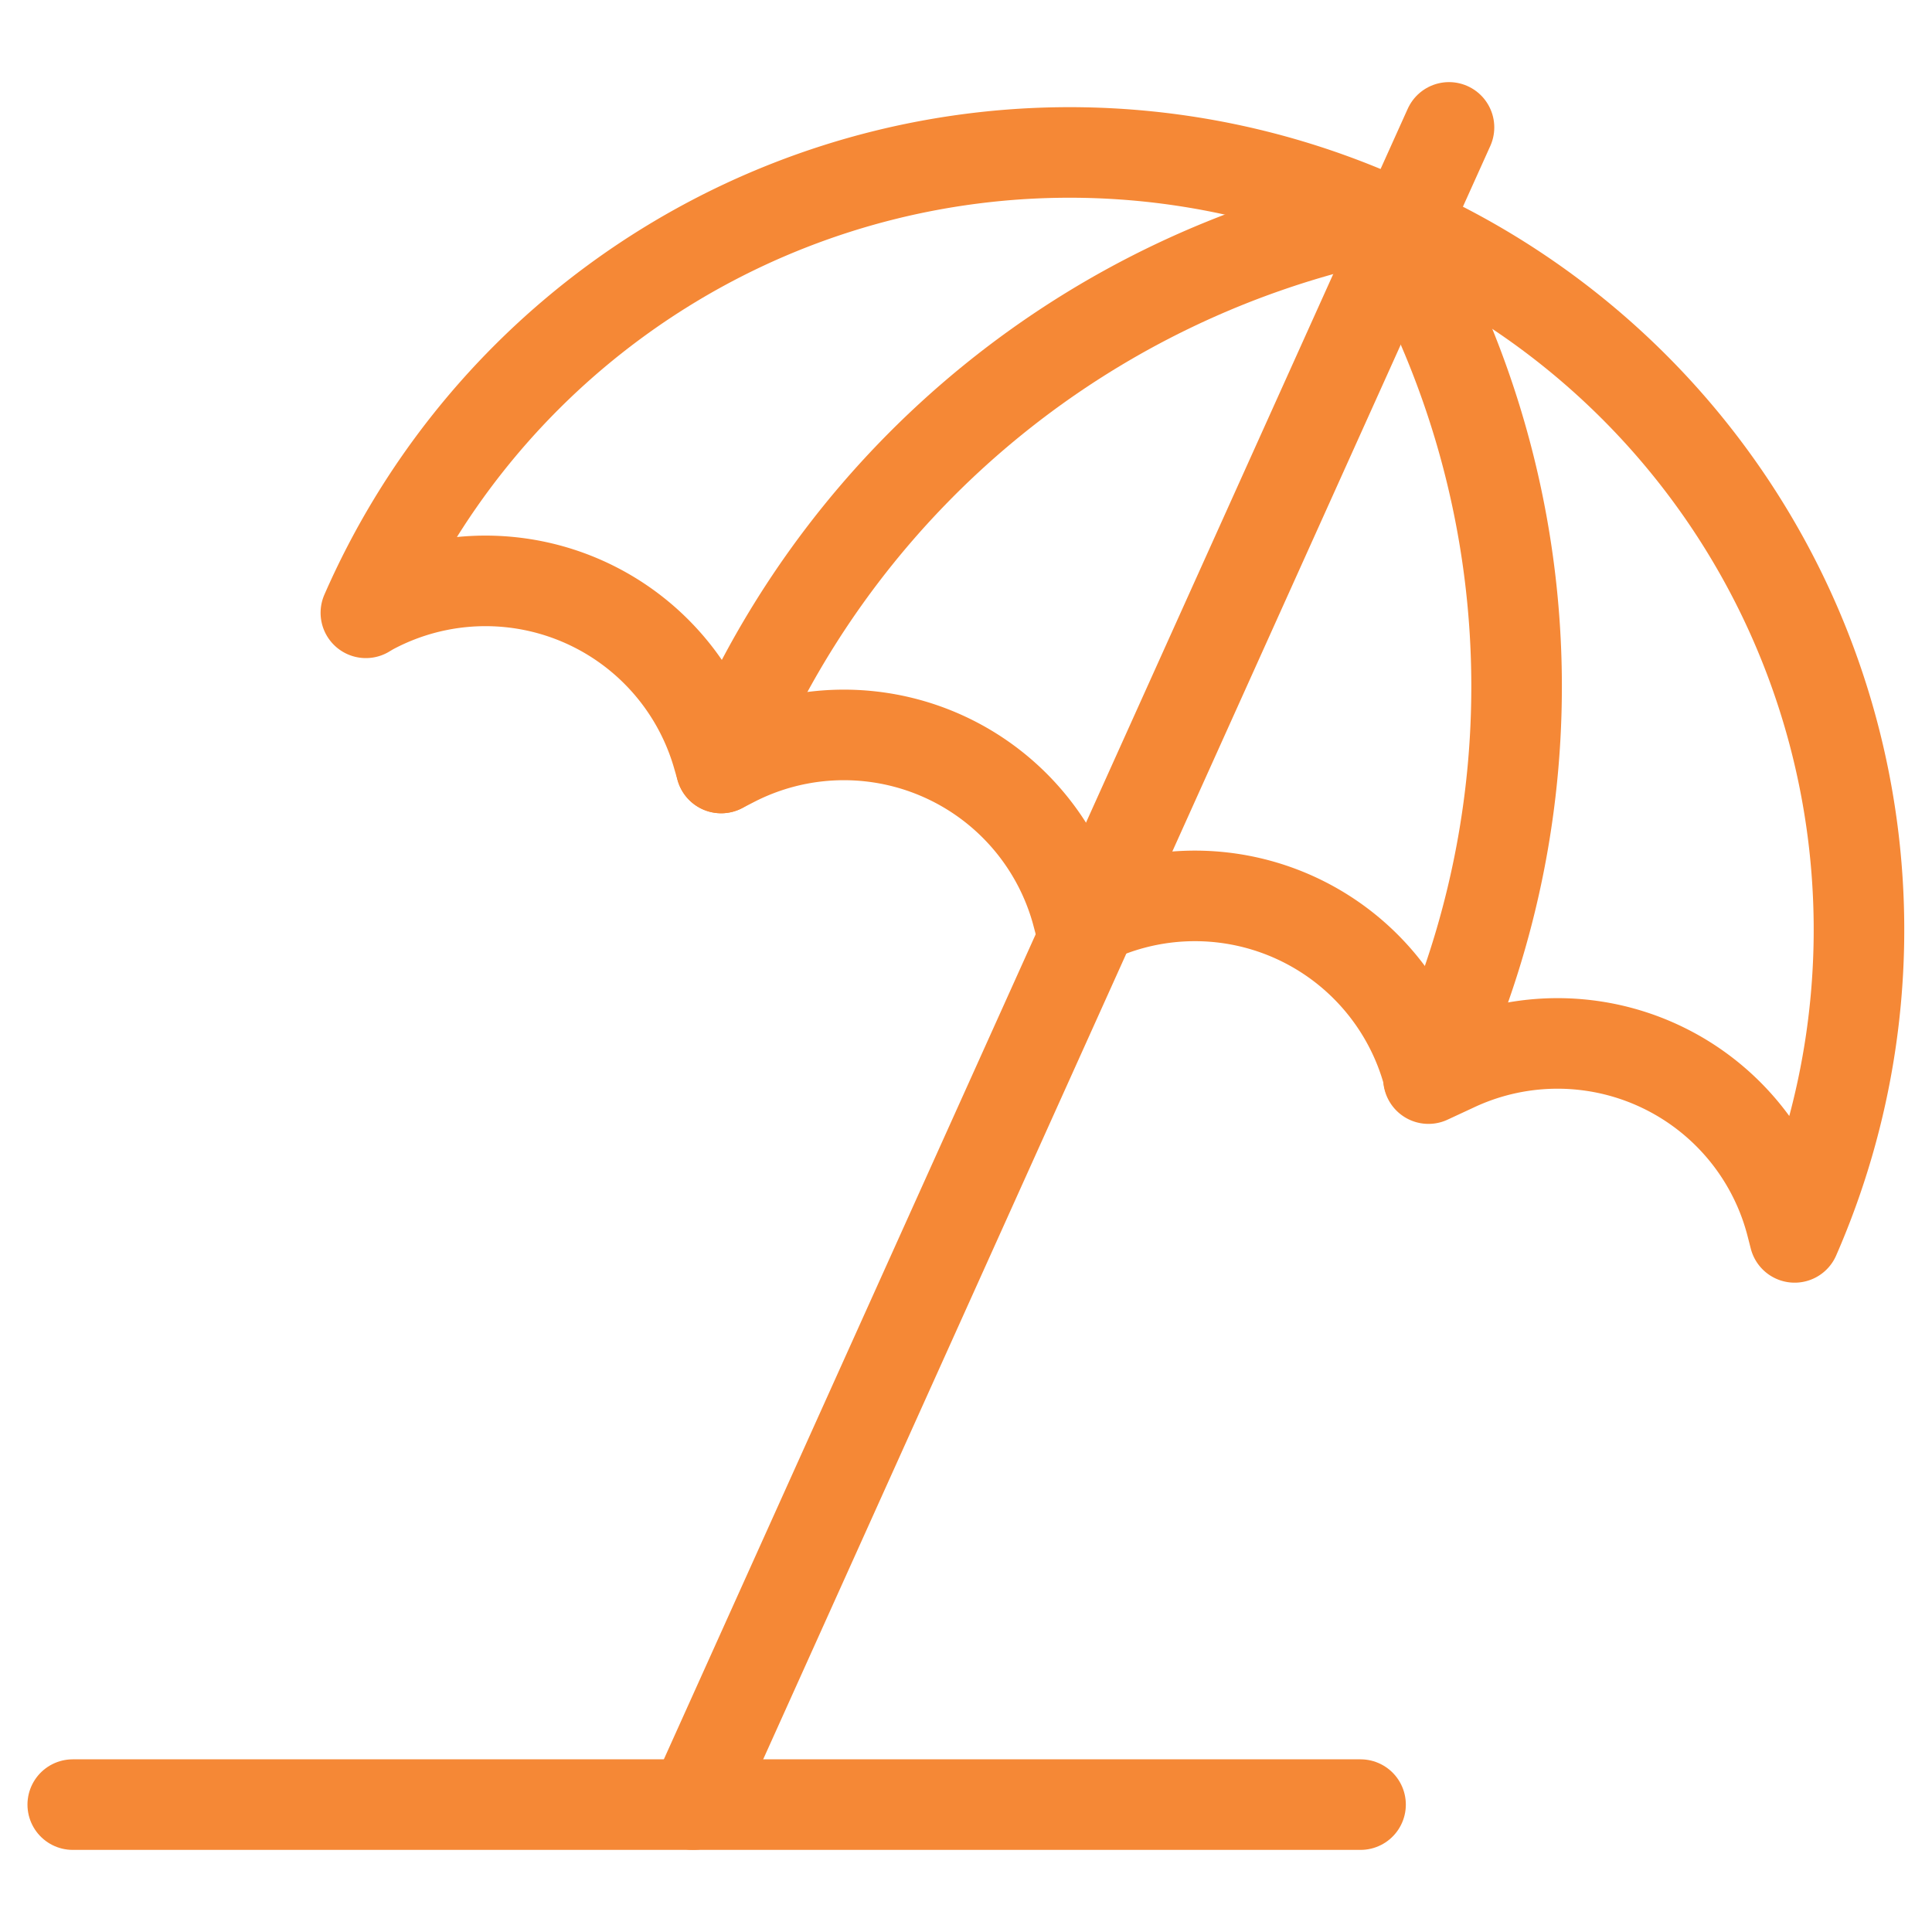
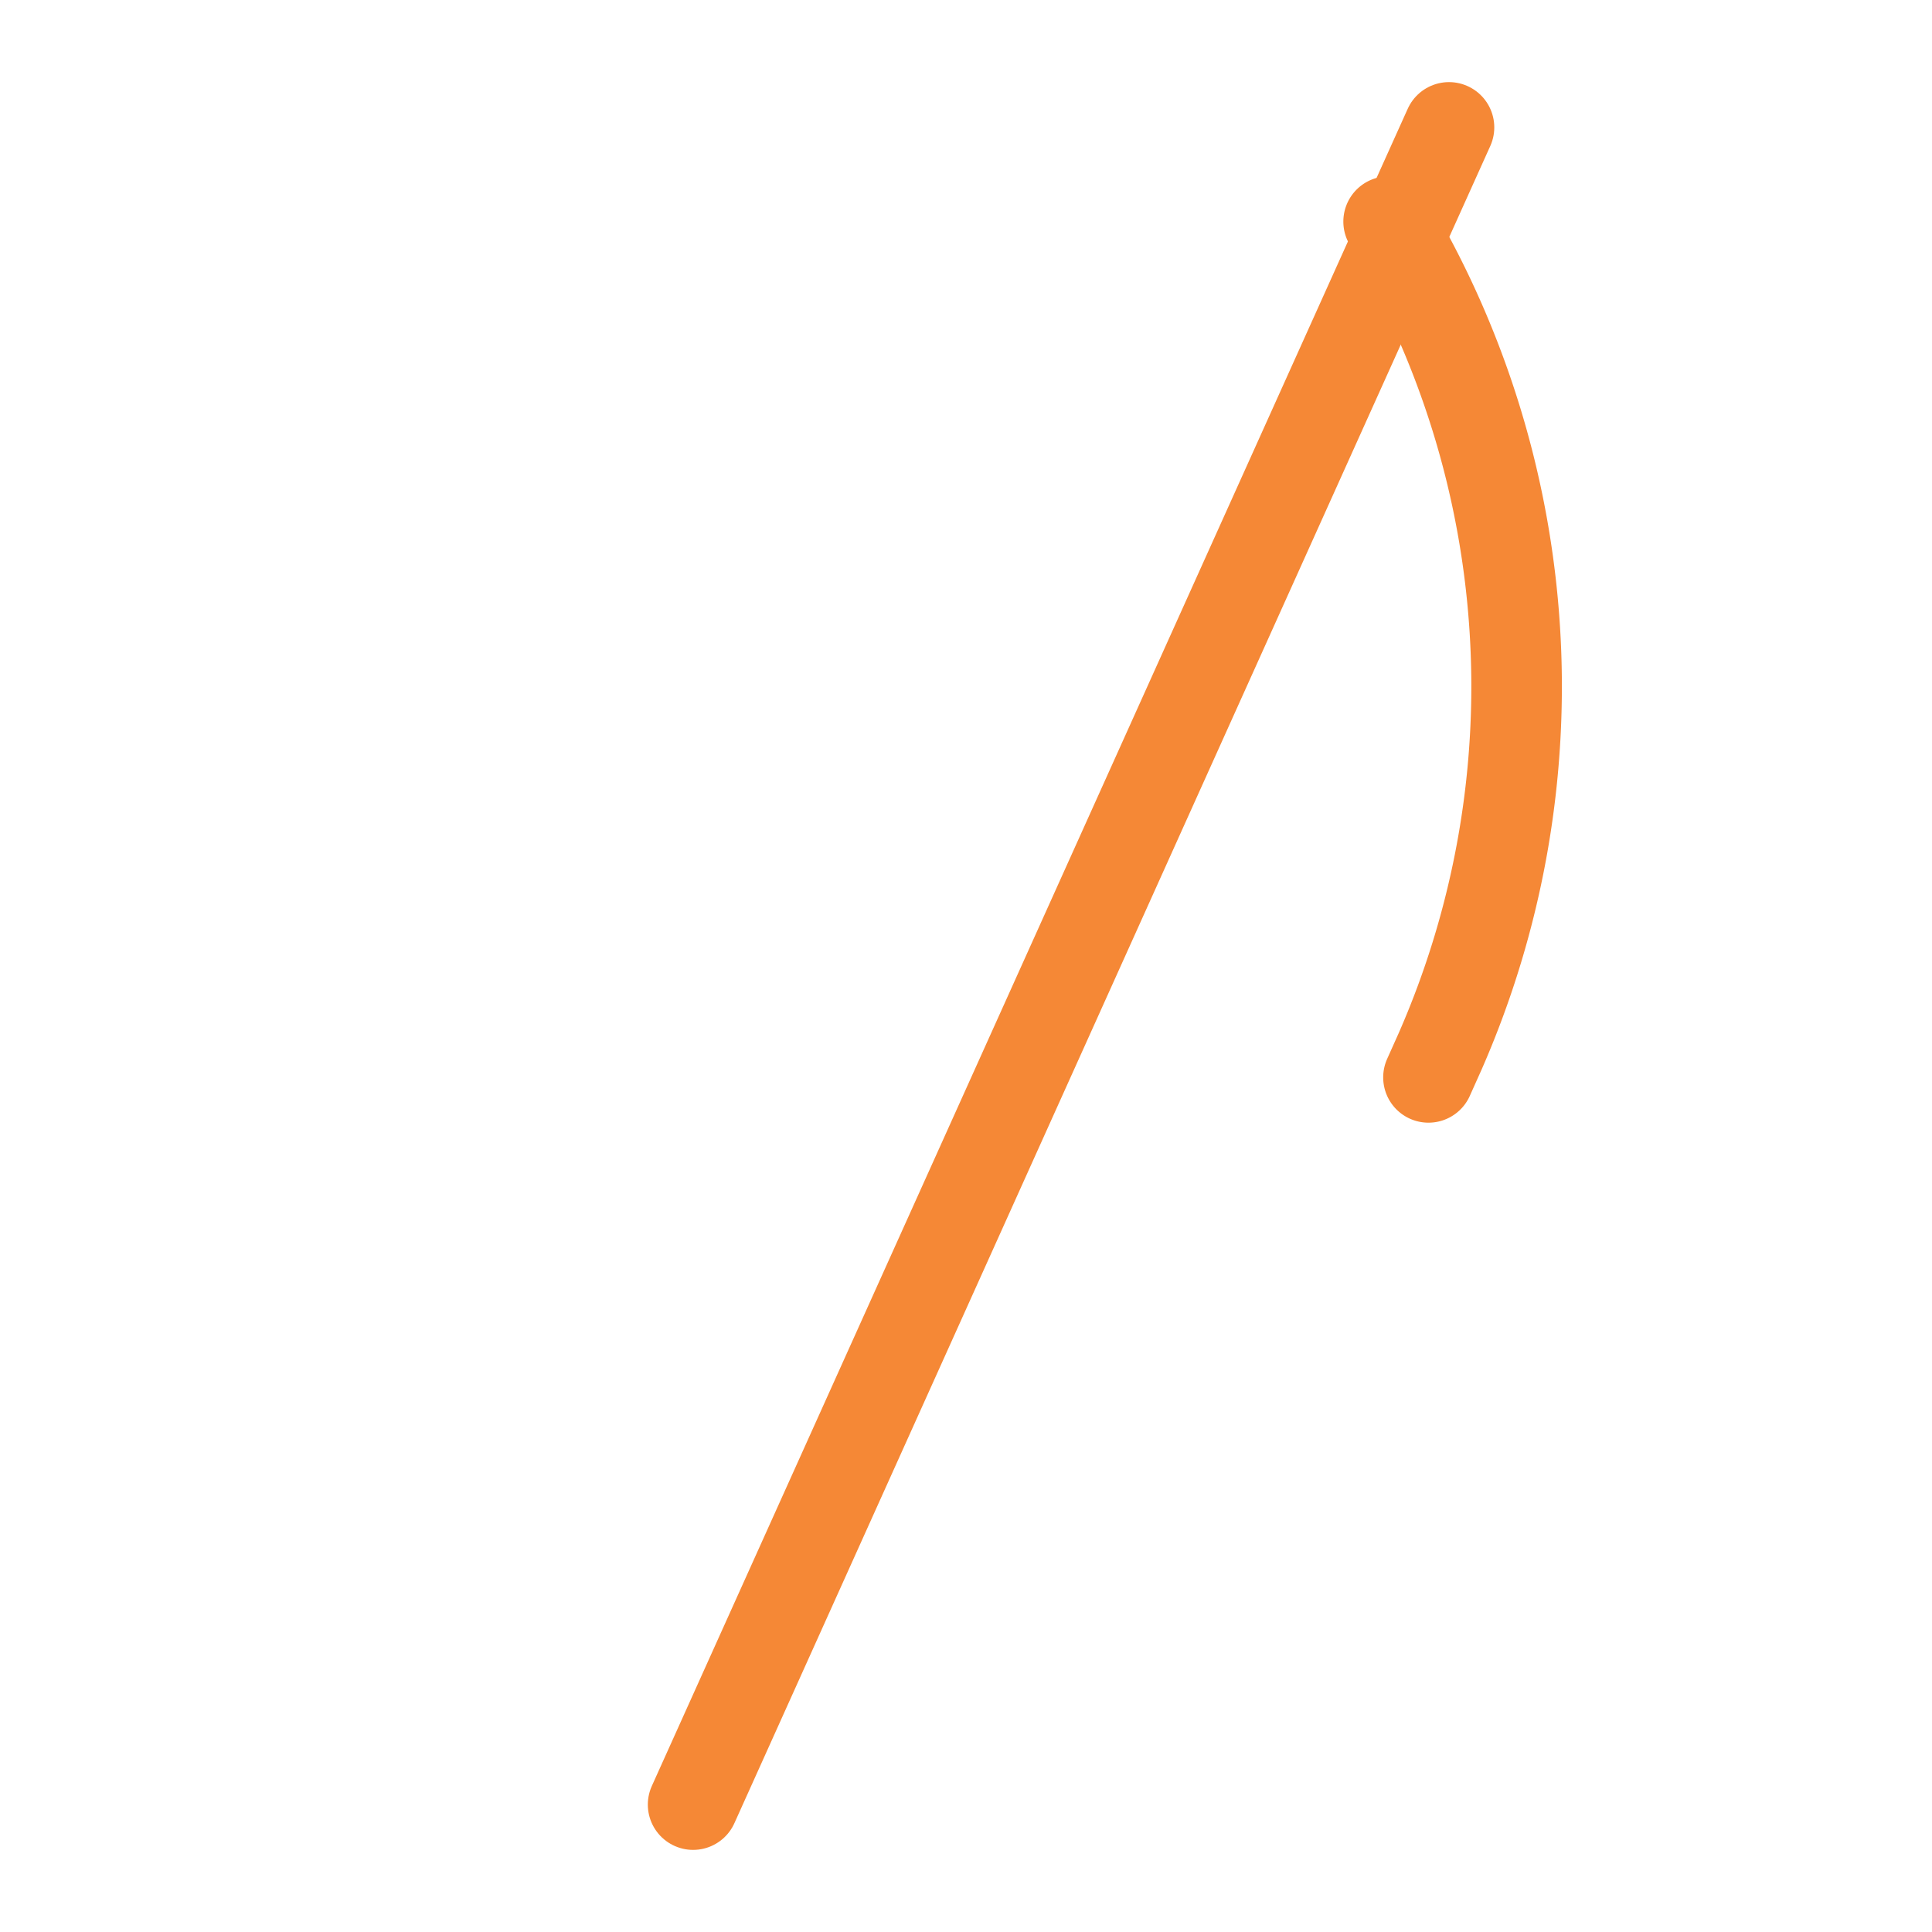
<svg xmlns="http://www.w3.org/2000/svg" id="holiday" viewBox="0 0 64 64">
  <defs>
    <style>.cls-1{fill:none;stroke:#F58836;stroke-linecap:round;stroke-linejoin:round;stroke-width:3px;}</style>
  </defs>
-   <line class="cls-1" x1="2.41" y1="59.78" x2="45.07" y2="59.78" />
  <line class="cls-1" x1="22.96" y1="59.78" x2="48" y2="4.22" />
-   <path class="cls-1" d="M46.34,7.5l-.72-.32A25.44,25.44,0,0,0,12.12,20.3h0l.15-.09a8,8,0,0,1,11.51,4.85l.11.38.37-.19a8,8,0,0,1,11.4,4.94l.12.45h0a8,8,0,0,1,11.54,5l0,.09.84-.39A8,8,0,0,1,59.35,40.6l.1.39h0A25.43,25.43,0,0,0,46.34,7.5Z" />
-   <path class="cls-1" d="M23.89,25.44l.38-.87A30.09,30.09,0,0,1,45.62,7.18h0" />
  <path class="cls-1" d="M47.32,35.69l.39-.87A30.1,30.1,0,0,0,46,7.34h0" />
</svg>